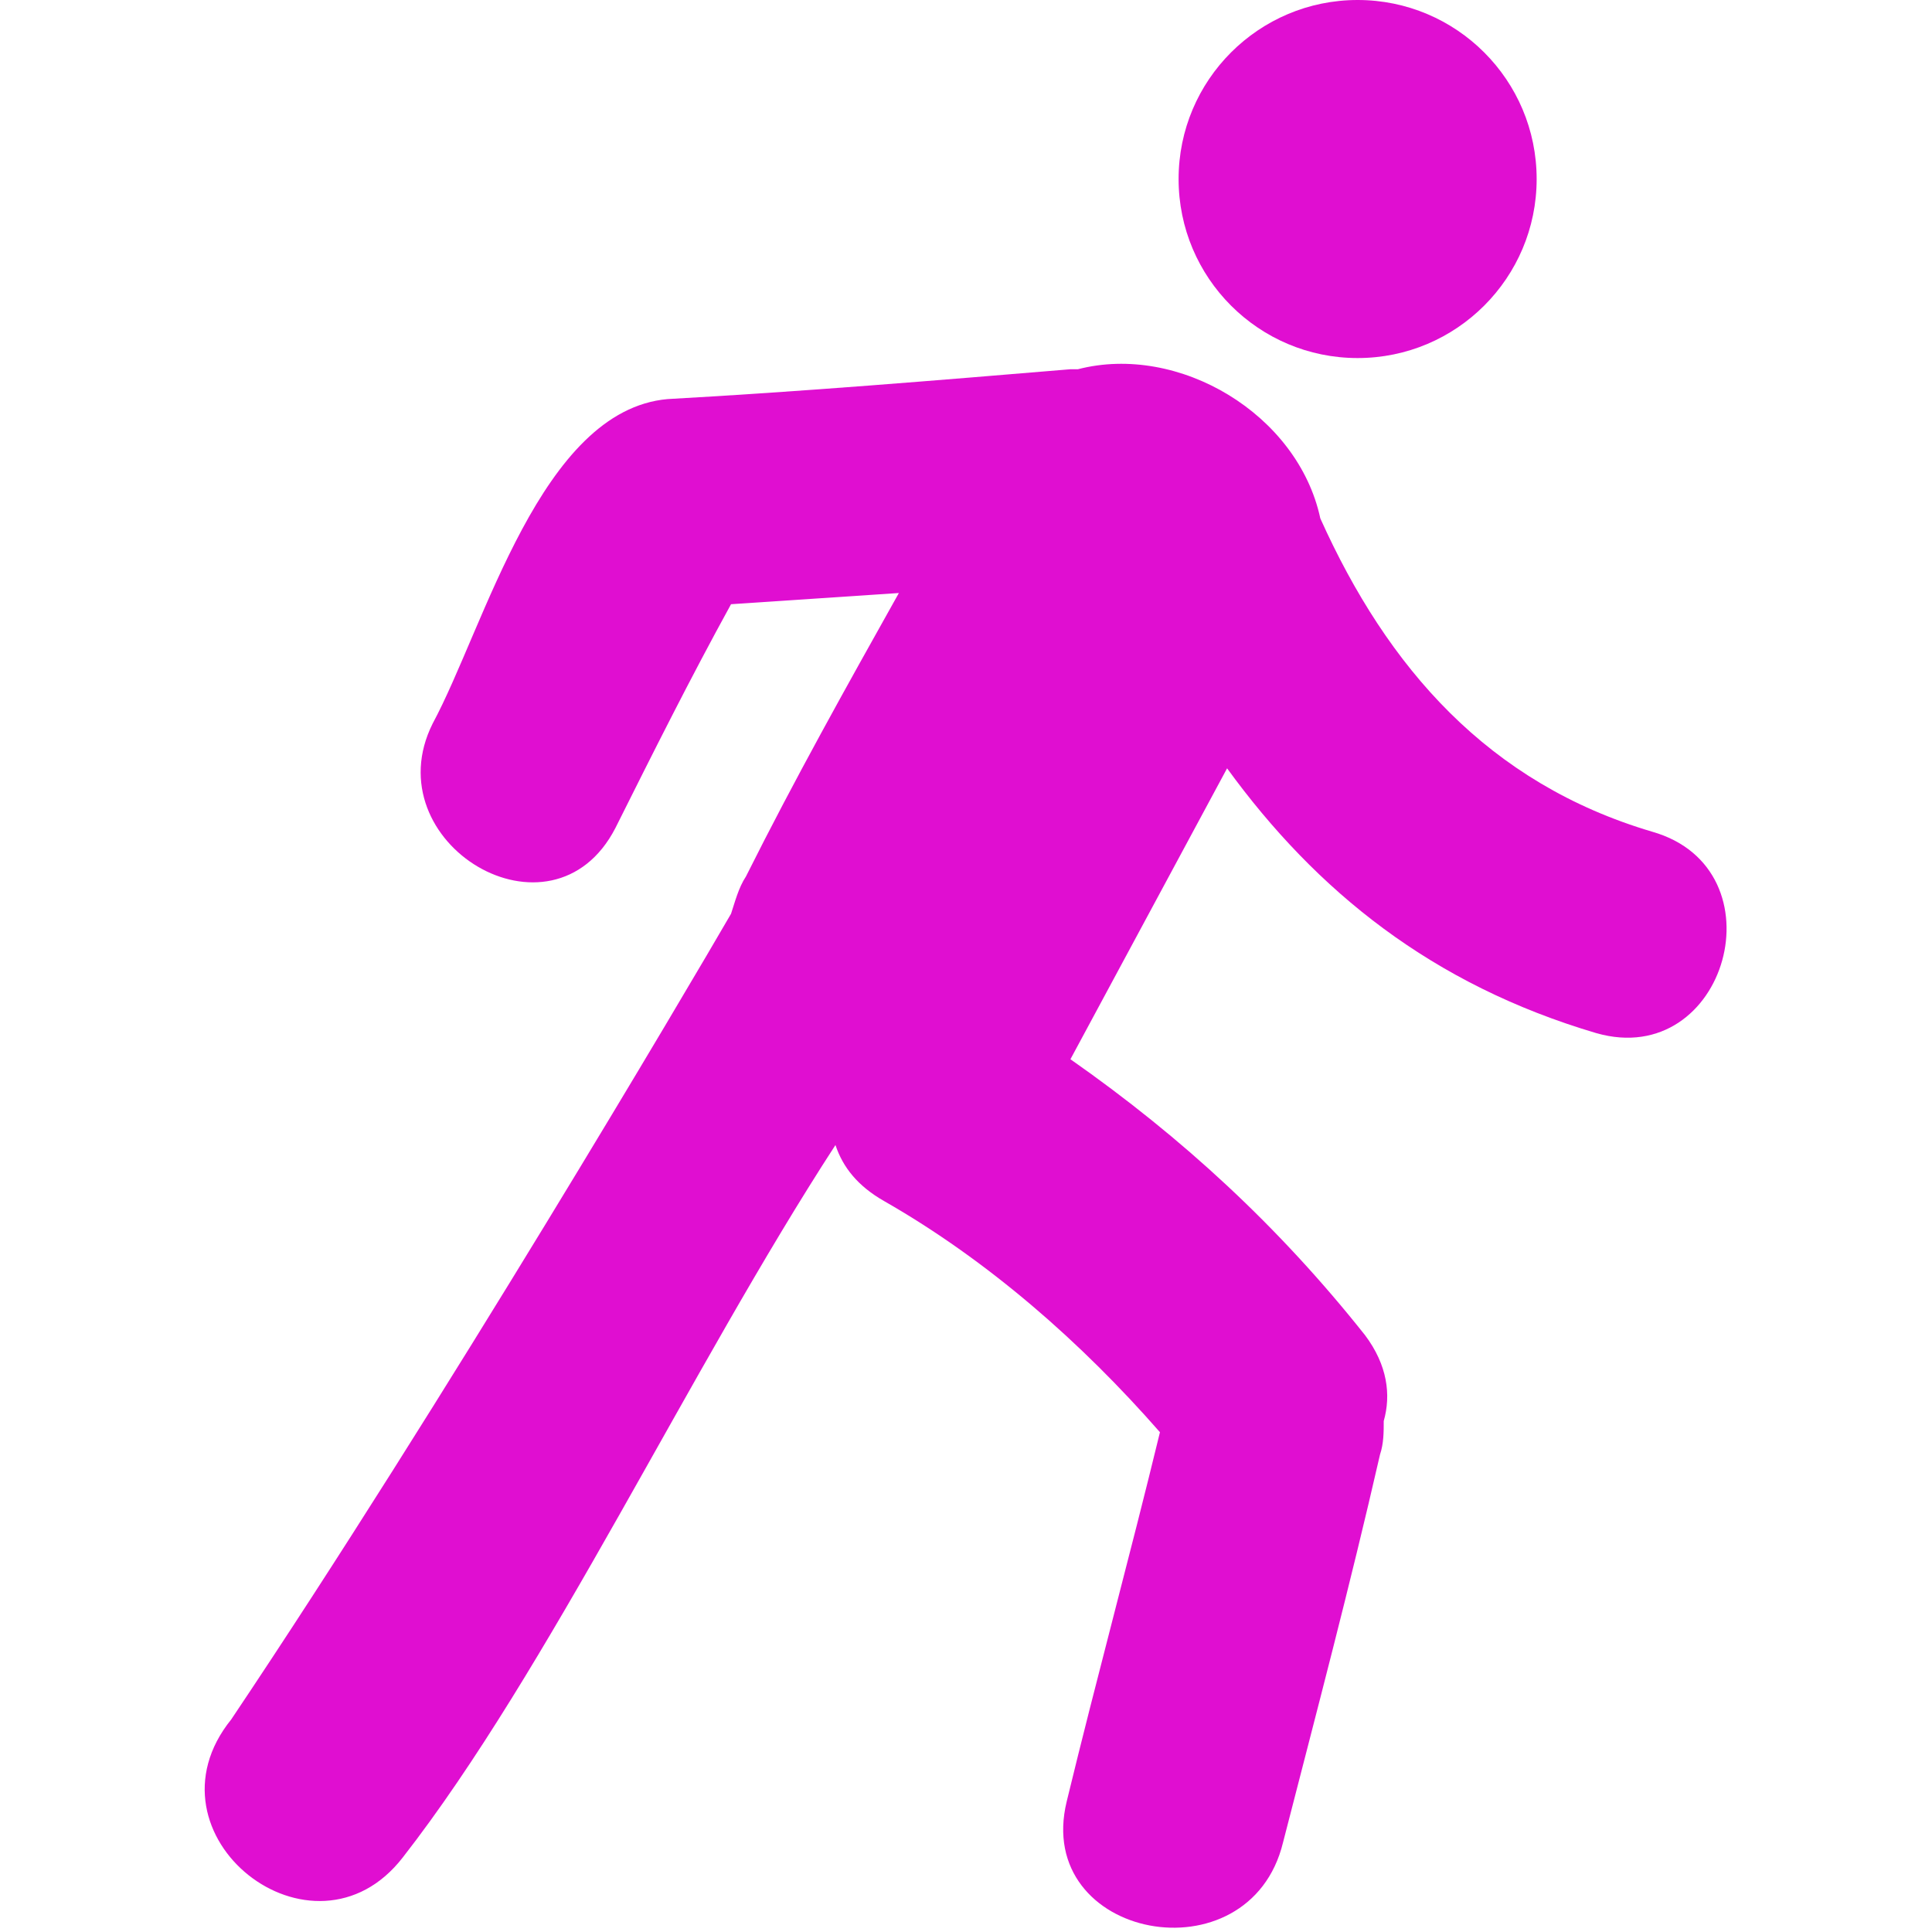
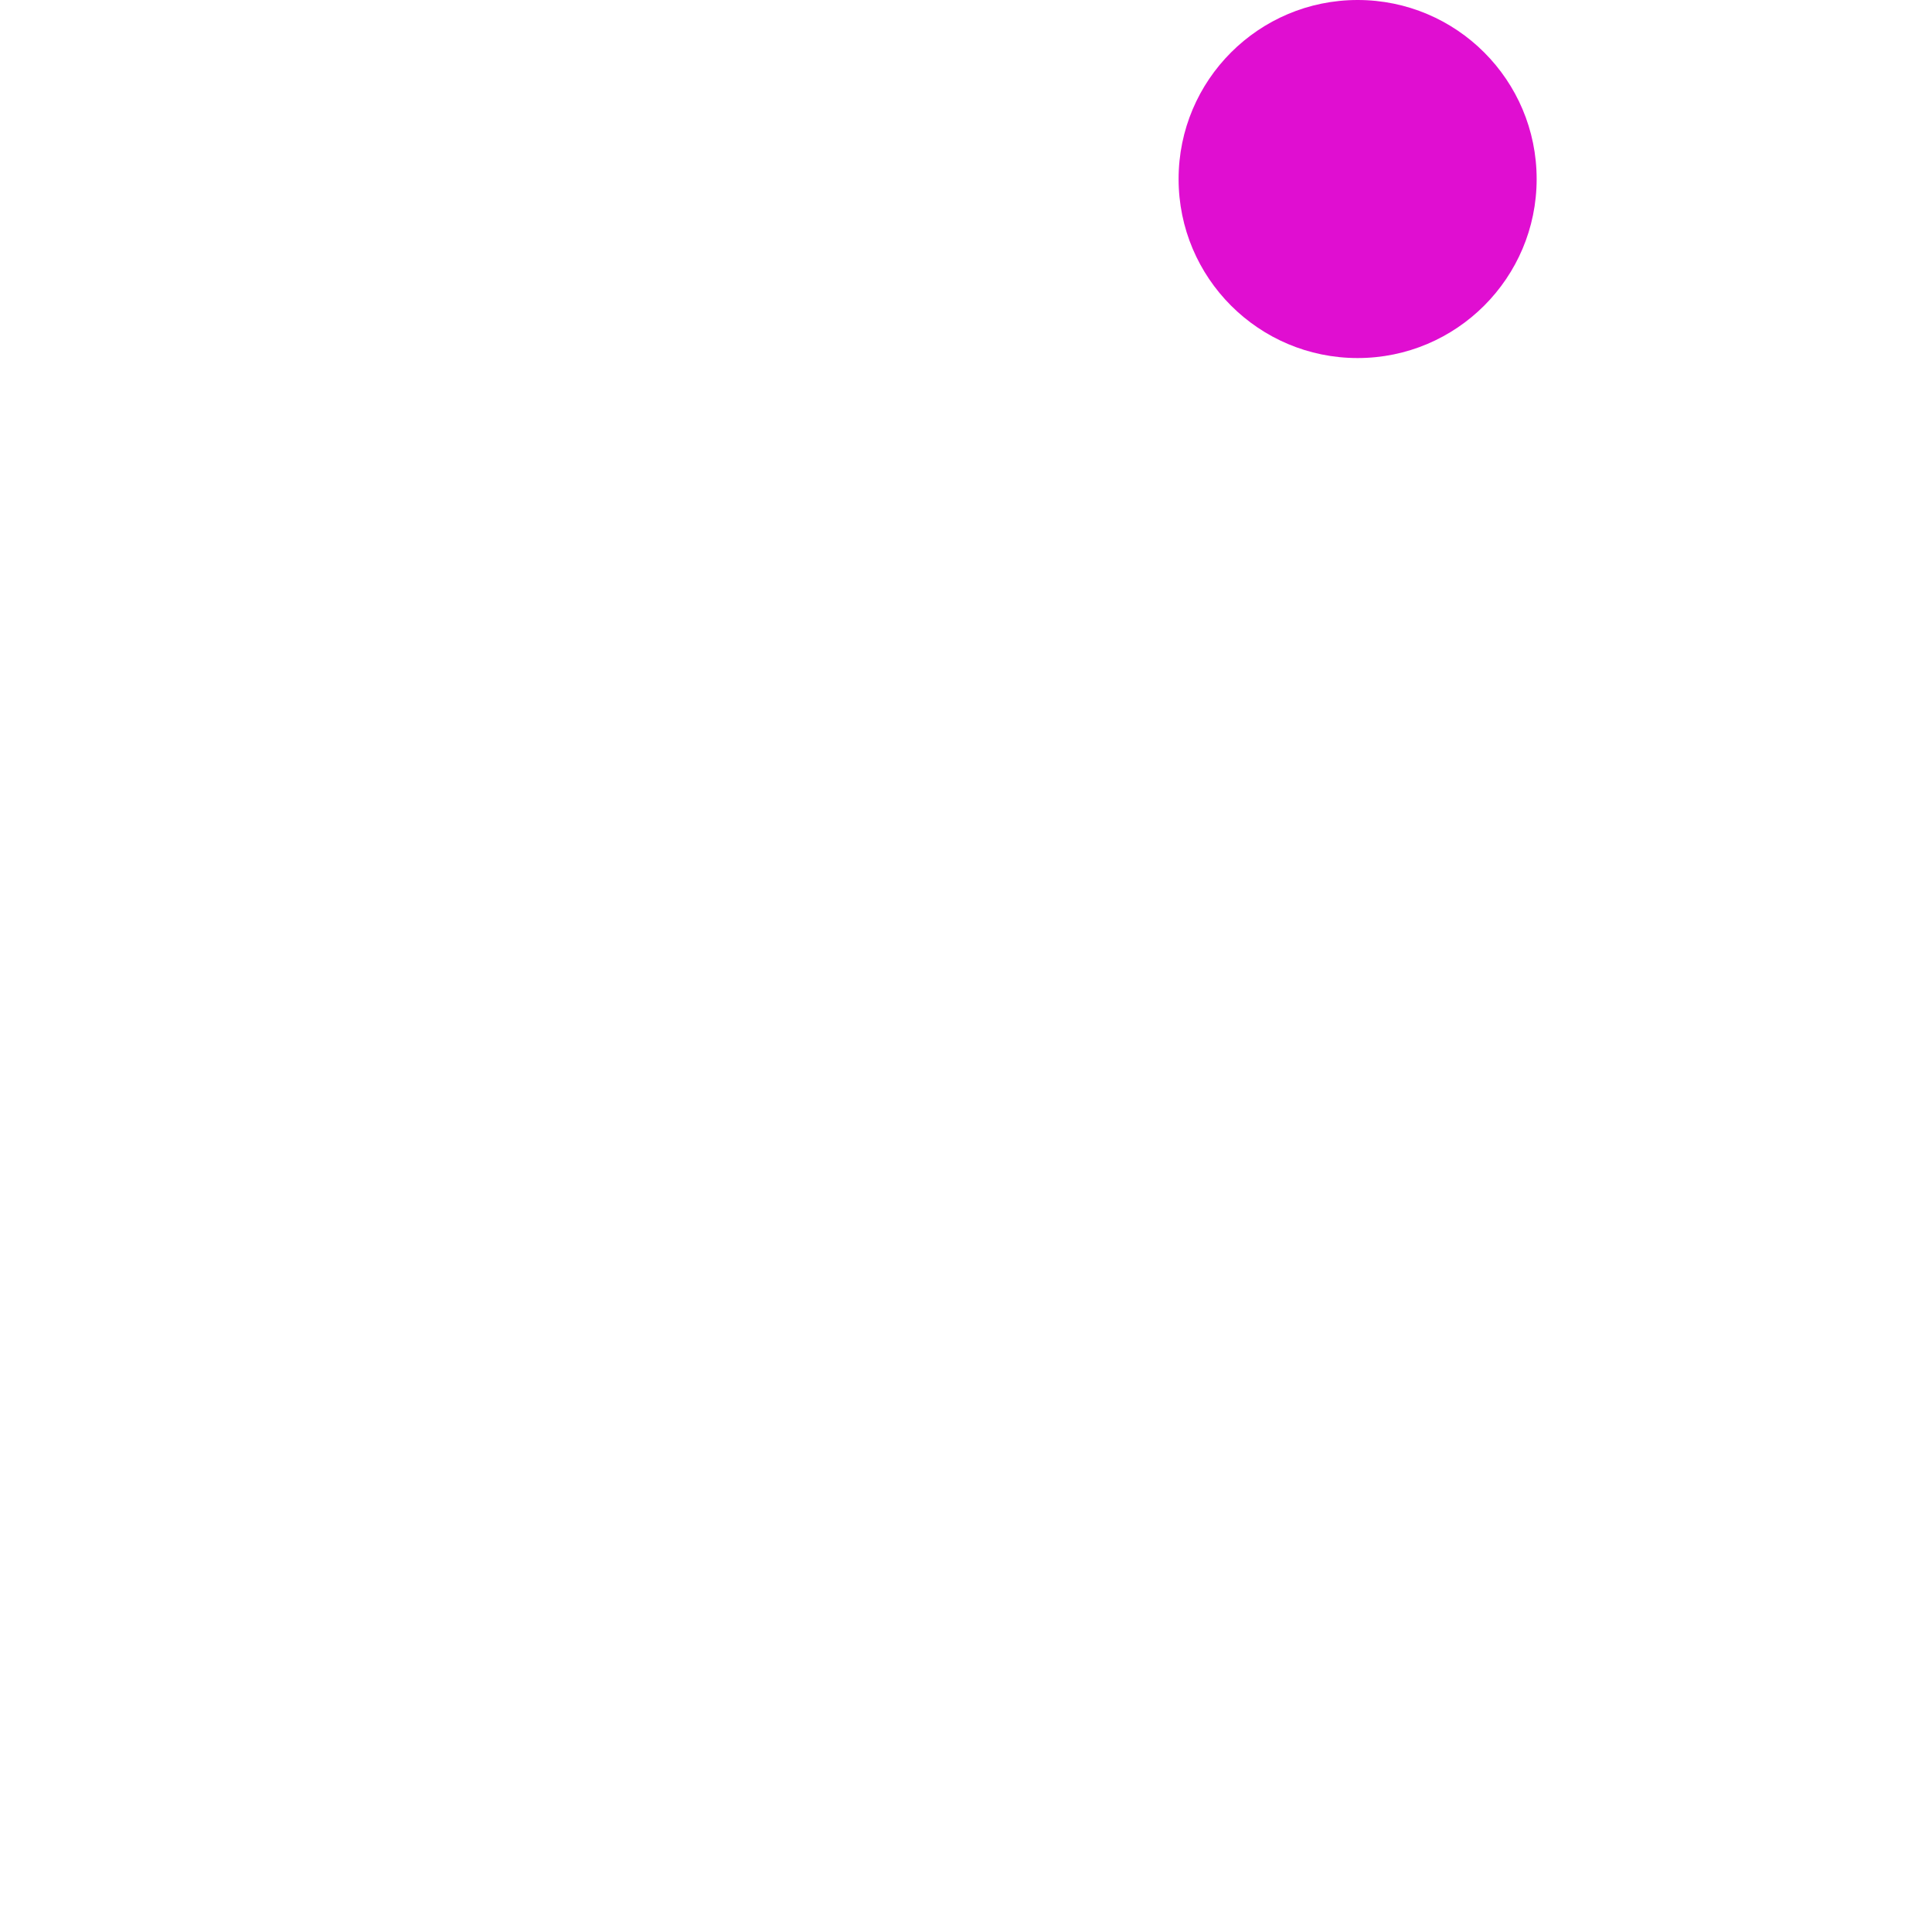
<svg xmlns="http://www.w3.org/2000/svg" version="1.1" id="Capa_1" x="0px" y="0px" viewBox="0 0 51.8 51.8" style="enable-background:new 0 0 51.8 51.8;" xml:space="preserve">
  <style type="text/css">
	.st0{fill:#E00ED1;}
</style>
  <g>
    <g>
      <circle class="st0" cx="36.4" cy="4.8" r="4.8" />
-       <path class="st0" d="M10.8,49.8c3.9-5,7.7-13.1,11.6-19.1c0.2,0.6,0.6,1.1,1.3,1.5c2.8,1.6,5.3,3.8,7.4,6.2    c-0.8,3.3-1.7,6.6-2.5,9.9c-0.9,3.7,4.9,4.8,5.8,1.1c0.9-3.5,1.8-6.9,2.6-10.4c0.1-0.3,0.1-0.6,0.1-0.9c0.2-0.7,0.1-1.5-0.5-2.3    c-2.3-2.9-4.9-5.3-7.9-7.4c1.4-2.6,2.8-5.2,4.2-7.8c2.4,3.3,5.5,5.8,9.9,7.1c3.5,1,5-4.4,1.5-5.4c-4.4-1.3-7.1-4.4-8.9-8.4    c-0.6-2.8-3.8-4.7-6.5-4c-0.1,0-0.2,0-0.2,0c-3.6,0.3-7.2,0.6-10.8,0.8c-3.4,0.3-4.9,6.1-6.3,8.7c-1.6,3.2,3.2,6.1,4.9,2.8    c1-2,2-4,3.1-6c1.5-0.1,3-0.2,4.5-0.3c-1.4,2.5-2.8,5-4.1,7.6c-0.2,0.3-0.3,0.7-0.4,1c-1.1,1.9-7.7,13.1-13.4,21.6    C3.7,49.2,8.4,52.9,10.8,49.8z" />
    </g>
  </g>
</svg>